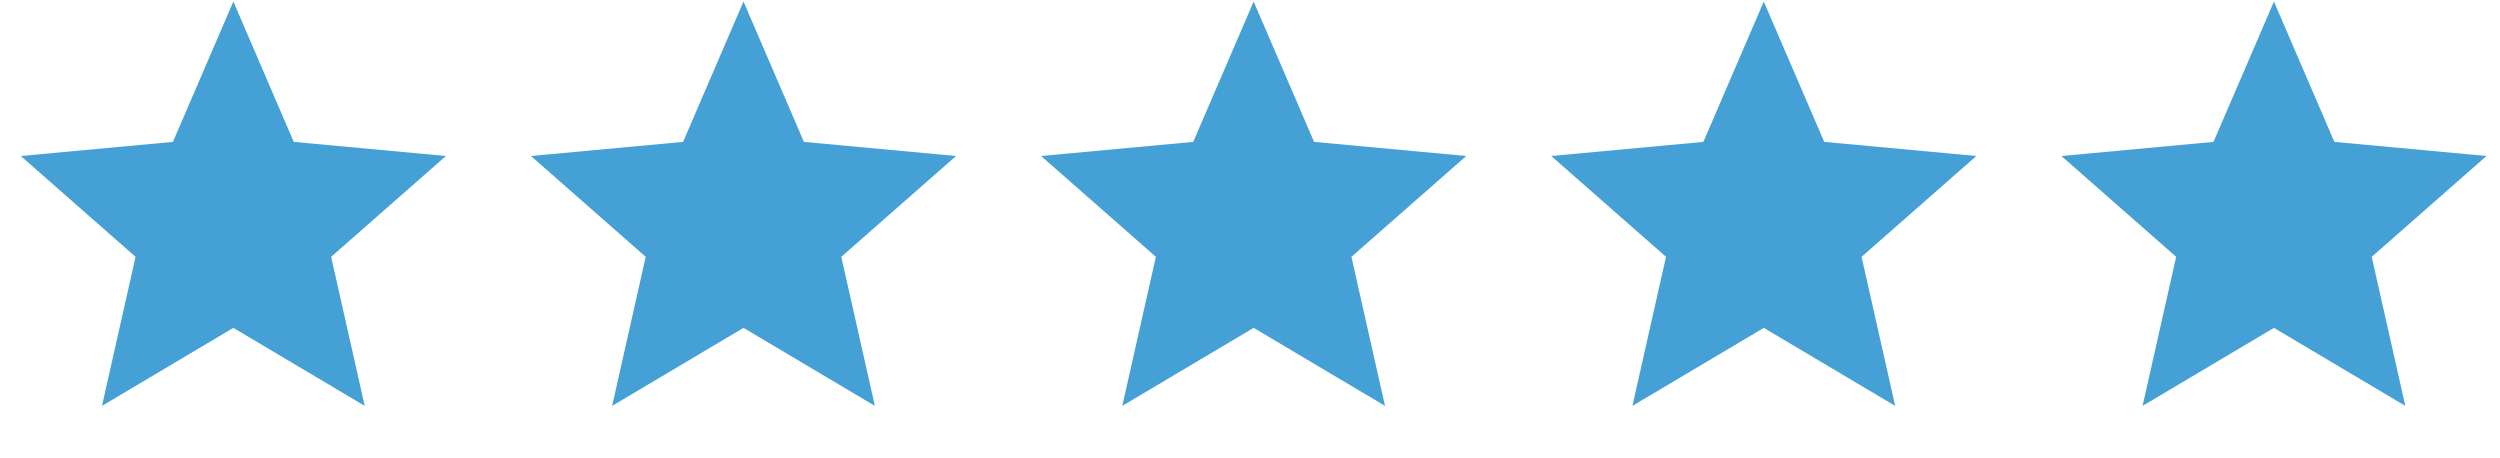
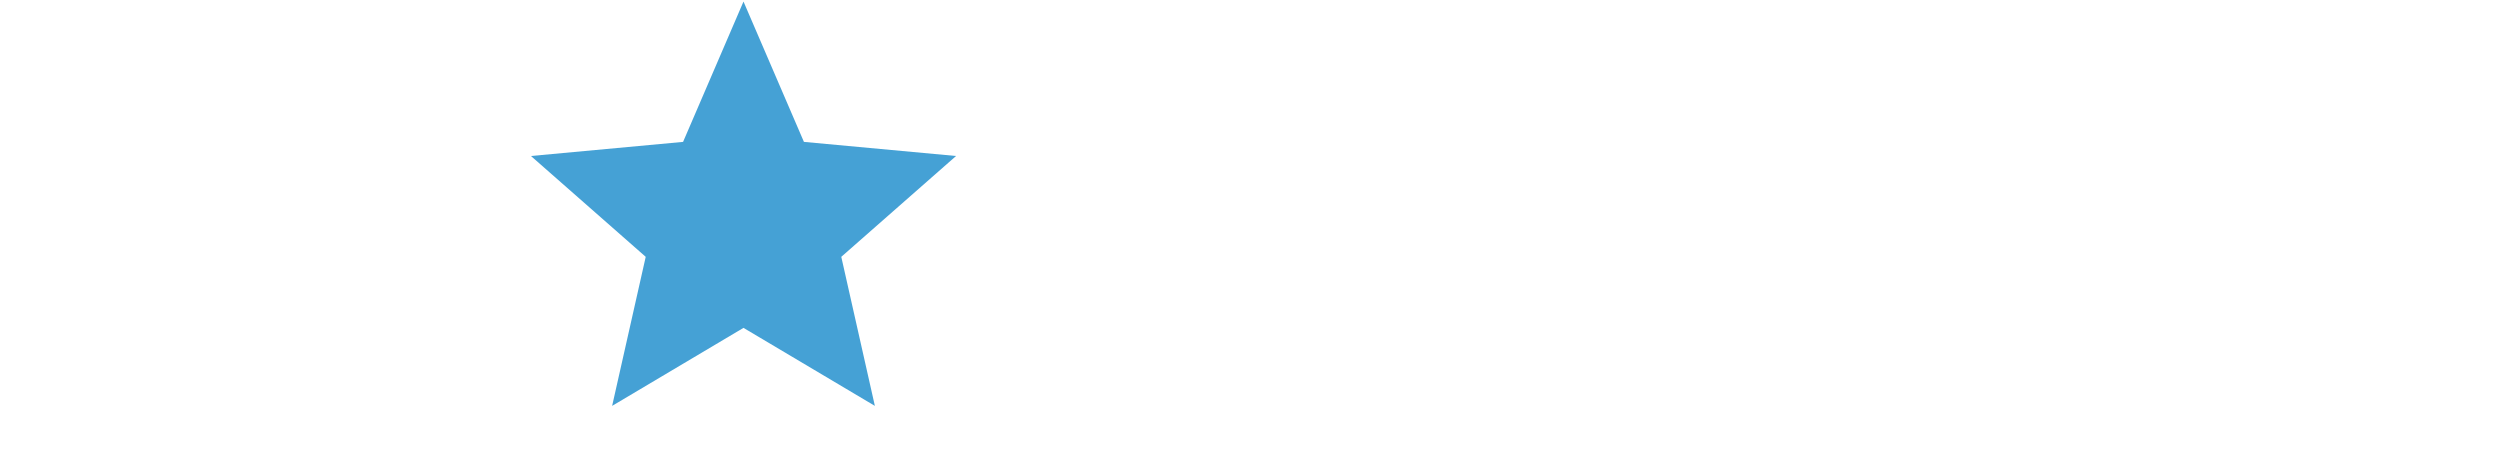
<svg xmlns="http://www.w3.org/2000/svg" width="191" height="35" viewBox="0 0 191 35" fill="none">
-   <path d="M17.828 0.119L22.445 10.84L34.068 11.918L25.299 19.622L27.865 31.009L17.828 25.049L7.792 31.009L10.358 19.622L1.589 11.918L13.211 10.84L17.828 0.119Z" fill="#45A1D5" />
  <path d="M56.803 0.119L61.42 10.84L73.043 11.918L64.274 19.622L66.84 31.009L56.803 25.049L46.767 31.009L49.333 19.622L40.564 11.918L52.187 10.84L56.803 0.119Z" fill="#45A1D5" />
-   <path d="M95.779 0.119L100.396 10.84L112.019 11.918L103.249 19.622L105.816 31.009L95.779 25.049L85.742 31.009L88.309 19.622L79.539 11.918L91.162 10.84L95.779 0.119Z" fill="#45A1D5" />
-   <path d="M134.754 0.119L139.371 10.84L150.994 11.918L142.224 19.622L144.791 31.009L134.754 25.049L124.717 31.009L127.284 19.622L118.514 11.918L130.137 10.84L134.754 0.119Z" fill="#45A1D5" />
-   <path d="M173.729 0.119L178.346 10.84L189.969 11.918L181.2 19.622L183.766 31.009L173.729 25.049L163.693 31.009L166.259 19.622L157.49 11.918L169.112 10.84L173.729 0.119Z" fill="#45A1D5" />
</svg>